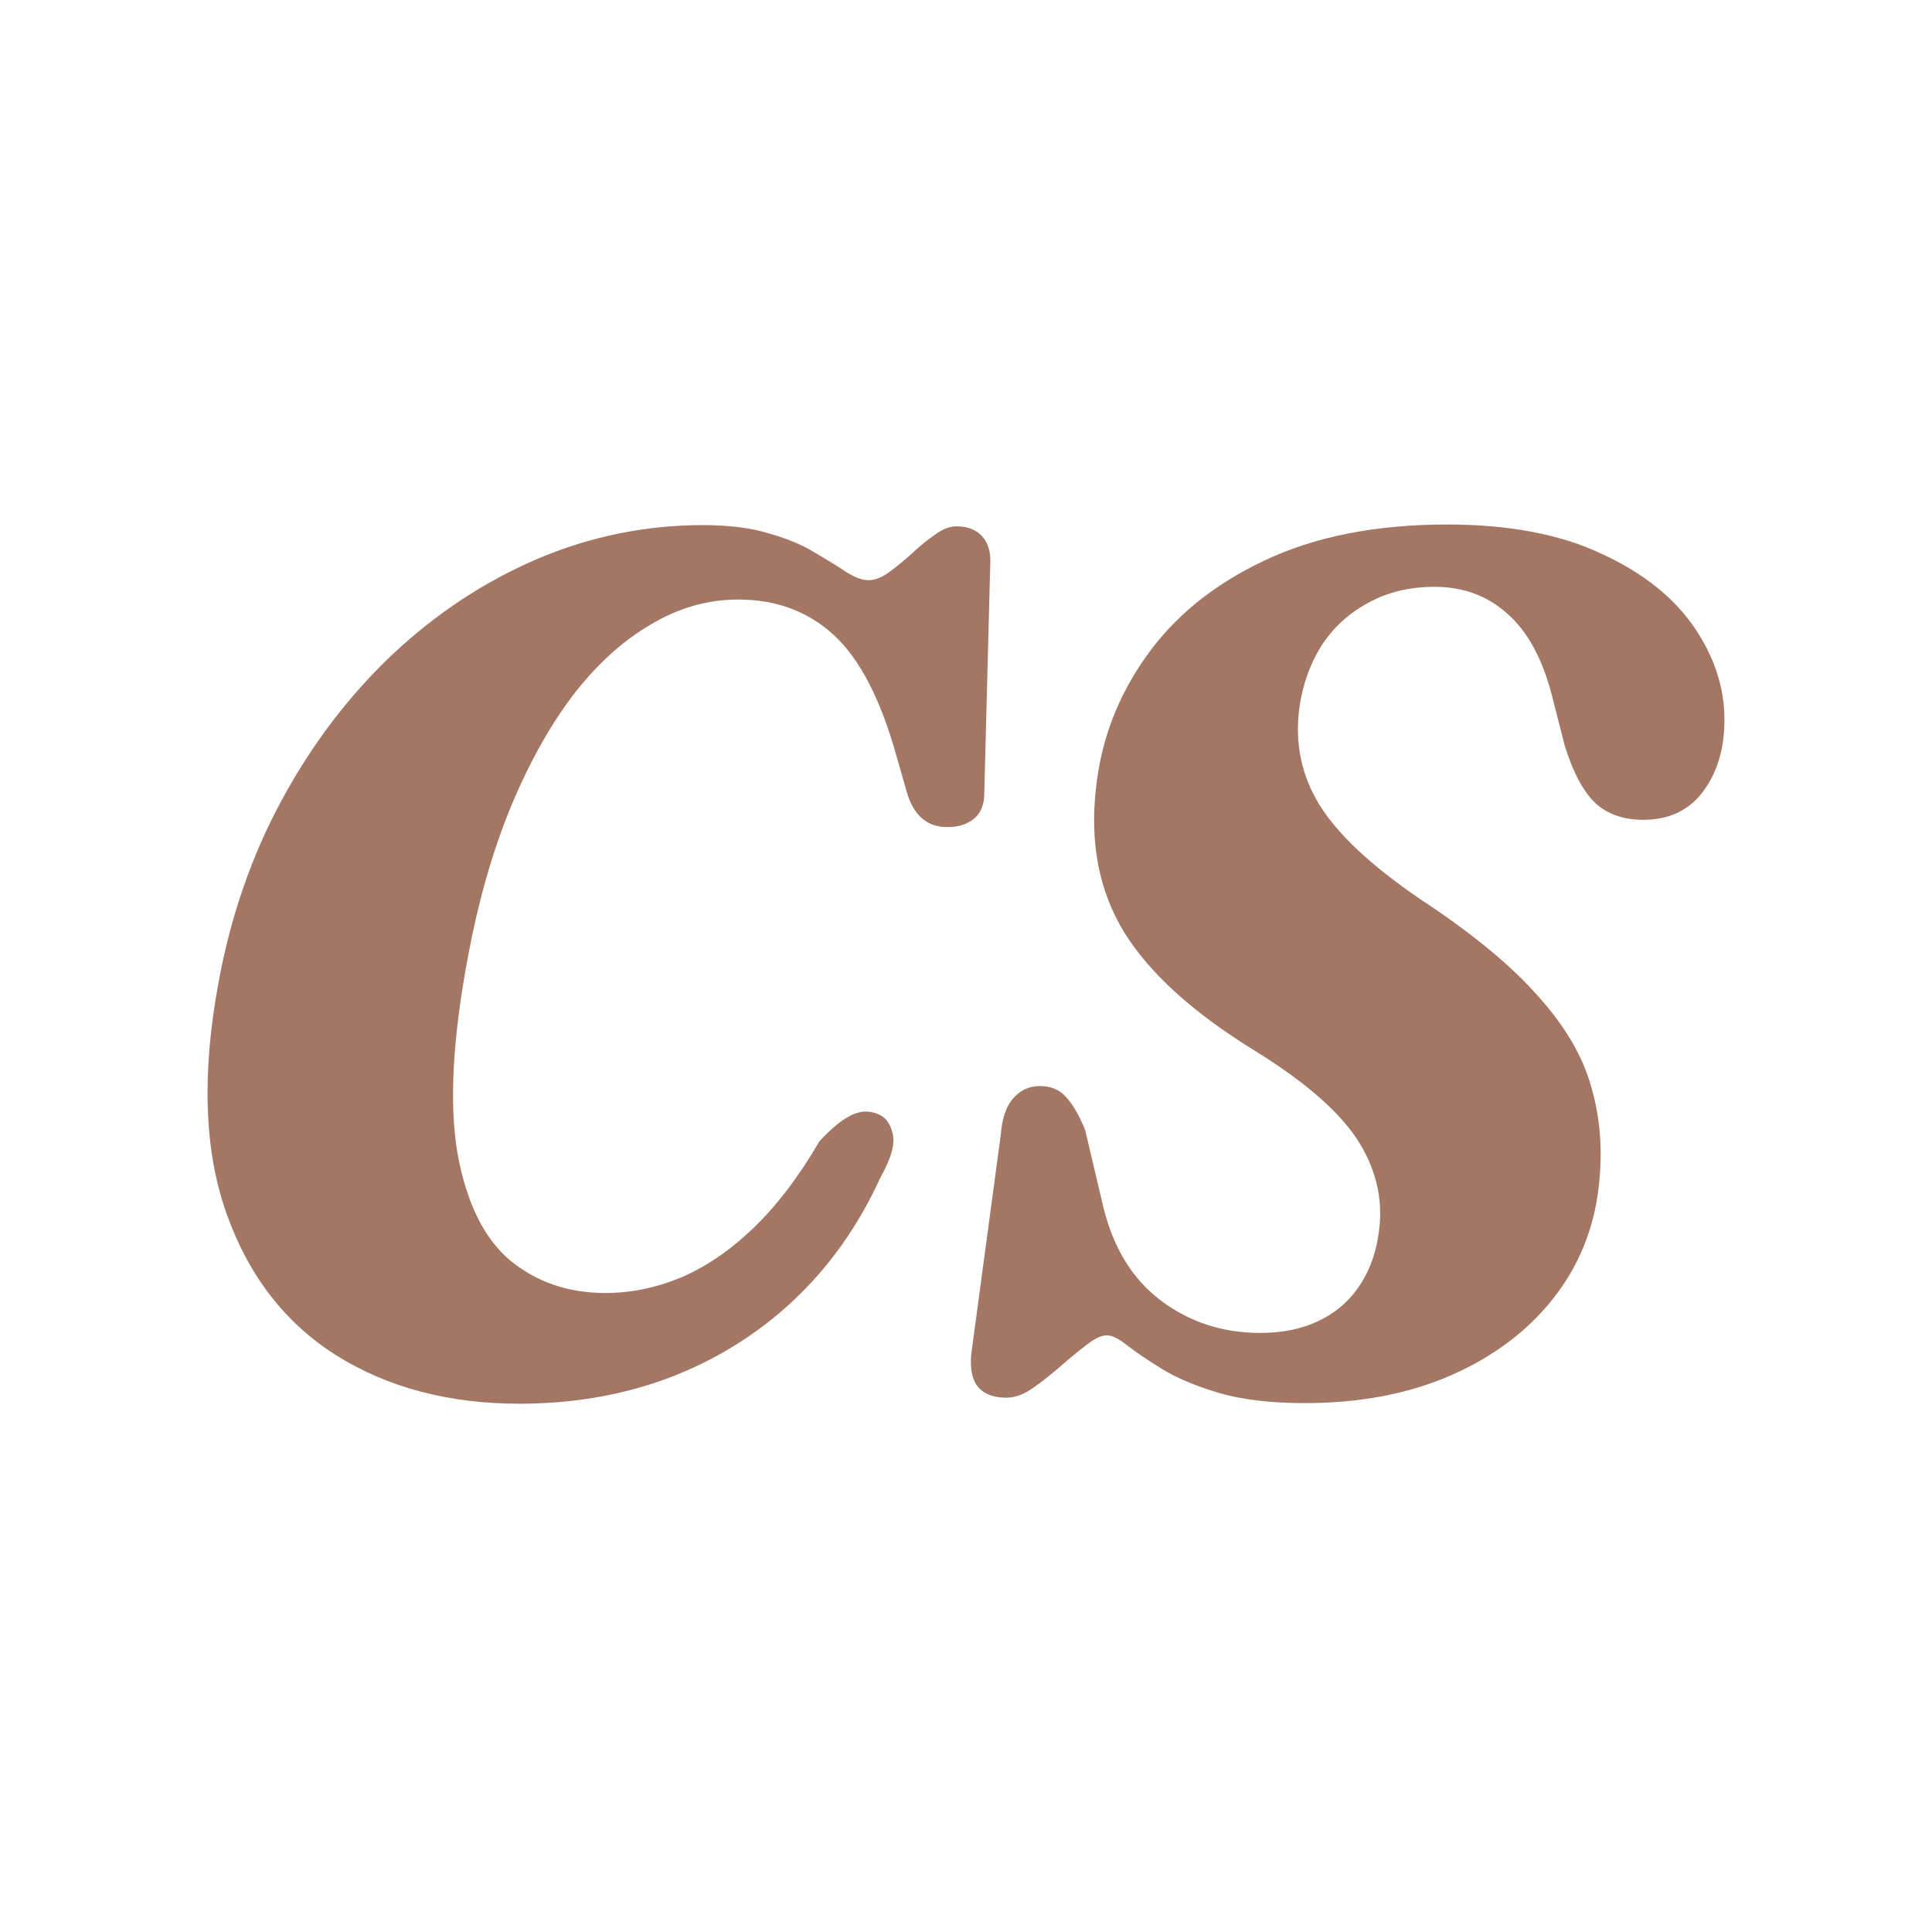
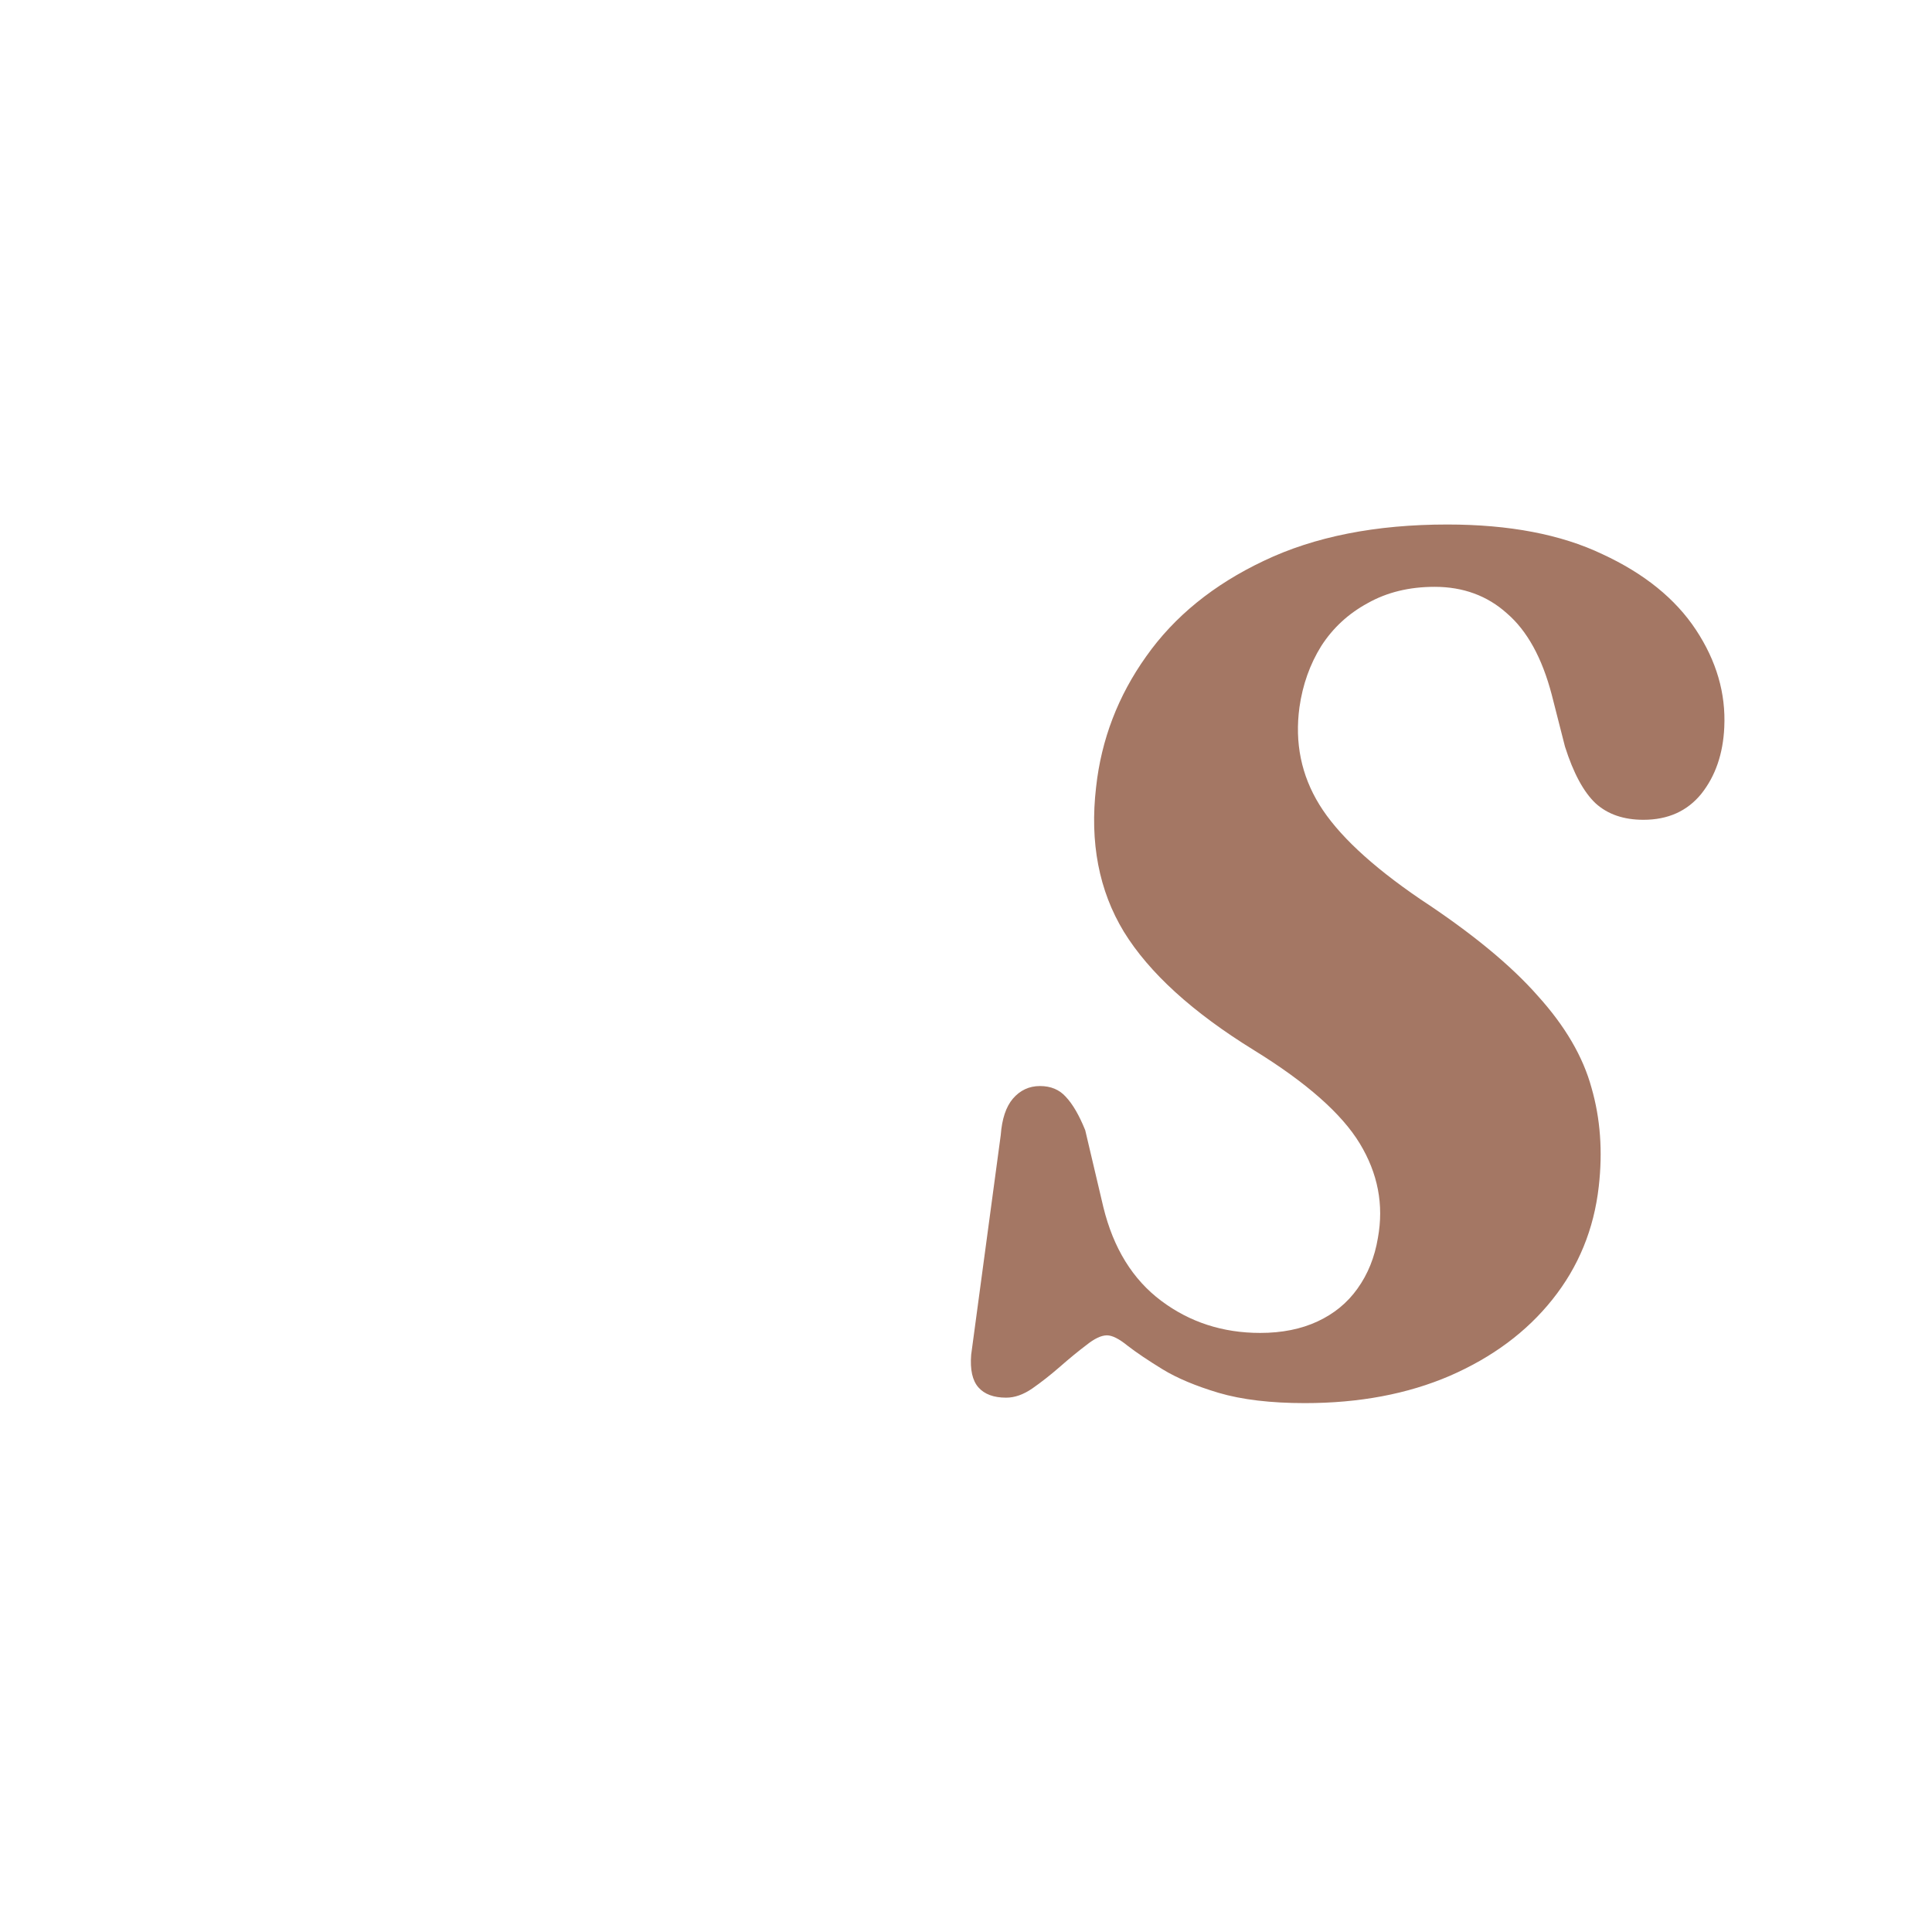
<svg xmlns="http://www.w3.org/2000/svg" width="512" height="512" viewBox="0 0 512 512" fill="none">
-   <path d="M232.542 295.189C234.568 295.937 235.9 297.647 236.54 300.32C237.286 302.993 236.22 306.895 233.342 312.026C227.478 324.855 219.748 335.759 210.153 344.739C200.664 353.612 189.736 360.401 177.369 365.105C165.109 369.702 151.888 372 137.709 372C118.945 372 102.739 367.724 89.093 359.171C75.553 350.619 65.851 338.058 59.987 321.487C54.123 304.917 53.431 284.552 57.908 260.391C61.107 242.858 66.704 226.716 74.7 211.963C82.696 197.21 92.451 184.381 103.965 173.477C115.586 162.573 128.38 154.127 142.347 148.14C156.42 142.154 171.079 139.16 186.325 139.16C193.255 139.16 199.118 139.909 203.916 141.405C208.82 142.795 212.872 144.506 216.07 146.537C219.375 148.461 222.147 150.172 224.386 151.668C226.625 153.058 228.544 153.753 230.143 153.753C231.849 153.753 233.661 153.058 235.58 151.668C237.606 150.172 239.632 148.515 241.657 146.697C243.683 144.773 245.709 143.116 247.734 141.726C249.76 140.229 251.679 139.481 253.492 139.481C256.264 139.481 258.449 140.283 260.048 141.886C261.648 143.49 262.447 145.735 262.447 148.621L260.848 210.199C260.848 213.299 259.888 215.598 257.969 217.094C256.157 218.484 253.918 219.179 251.253 219.179C246.029 219.286 242.457 216.453 240.538 210.68L237.499 200.096C233.342 185.237 227.851 174.653 221.028 168.346C214.204 162.038 205.729 158.884 195.6 158.884C187.498 158.884 179.715 161.129 172.252 165.619C164.789 170.003 157.912 176.31 151.622 184.542C145.438 192.773 139.948 202.716 135.15 214.368C130.459 225.914 126.781 238.796 124.116 253.014C119.958 274.93 118.998 292.462 121.237 305.612C123.582 318.654 128.22 328.115 135.15 333.995C142.187 339.768 150.609 342.655 160.418 342.655C167.134 342.655 173.744 341.318 180.248 338.646C186.858 335.866 193.255 331.536 199.438 325.657C205.728 319.67 211.646 311.919 217.19 302.405C220.281 299.091 223 296.846 225.345 295.67C227.798 294.387 230.196 294.226 232.542 295.189Z" fill="#A47764" />
  <path d="M345.808 371.84C336.746 371.84 329.123 370.931 322.94 369.114C316.863 367.296 311.905 365.212 308.067 362.86C304.229 360.508 301.137 358.423 298.792 356.606C296.553 354.788 294.74 353.88 293.354 353.88C291.862 353.88 290.049 354.735 287.917 356.445C285.785 358.049 283.439 359.973 280.88 362.218C278.428 364.356 275.976 366.281 273.524 367.991C271.179 369.595 268.886 370.396 266.648 370.396C263.343 370.396 260.89 369.488 259.291 367.67C257.692 365.853 257.052 362.967 257.372 359.011L265.208 300.801C265.528 296.525 266.594 293.318 268.407 291.18C270.326 288.935 272.725 287.812 275.603 287.812C278.482 287.812 280.774 288.774 282.48 290.699C284.292 292.623 285.998 295.563 287.597 299.518L292.395 319.884C295.06 330.788 300.178 339.073 307.747 344.739C315.317 350.405 324.059 353.238 333.974 353.238C339.731 353.238 344.796 352.223 349.167 350.191C353.538 348.16 357.056 345.274 359.722 341.532C362.494 337.683 364.306 333.193 365.159 328.062C366.758 319.296 365.159 310.957 360.361 303.046C355.564 295.135 346.235 286.903 332.375 278.351C316.063 268.302 304.549 257.825 297.832 246.921C291.222 236.017 288.77 223.241 290.476 208.595C291.862 195.981 296.286 184.435 303.749 173.958C311.212 163.374 321.607 154.929 334.934 148.621C348.367 142.207 364.572 139 383.55 139C399.968 139 413.668 141.619 424.649 146.858C435.737 151.989 444 158.671 449.437 166.902C454.874 175.134 457.38 183.74 456.953 192.72C456.634 199.776 454.608 205.655 450.876 210.359C447.145 214.956 442.028 217.255 435.524 217.255C430.3 217.255 426.089 215.811 422.89 212.925C419.692 209.932 416.973 204.907 414.734 197.851L411.216 184.061C408.657 174.332 404.713 167.17 399.382 162.573C394.158 157.869 387.761 155.517 380.191 155.517C373.475 155.517 367.558 156.96 362.44 159.847C357.323 162.626 353.218 166.421 350.126 171.232C347.141 176.043 345.222 181.441 344.369 187.428C343.09 196.836 344.849 205.442 349.647 213.246C354.444 221.05 363.346 229.388 376.353 238.262C390 247.242 400.395 255.794 407.538 263.919C414.788 271.937 419.532 280.062 421.771 288.293C424.116 296.418 424.756 305.131 423.69 314.432C422.411 325.763 418.306 335.759 411.376 344.418C404.553 352.971 395.491 359.706 384.189 364.624C372.995 369.434 360.201 371.84 345.808 371.84Z" fill="#A47764" />
</svg>